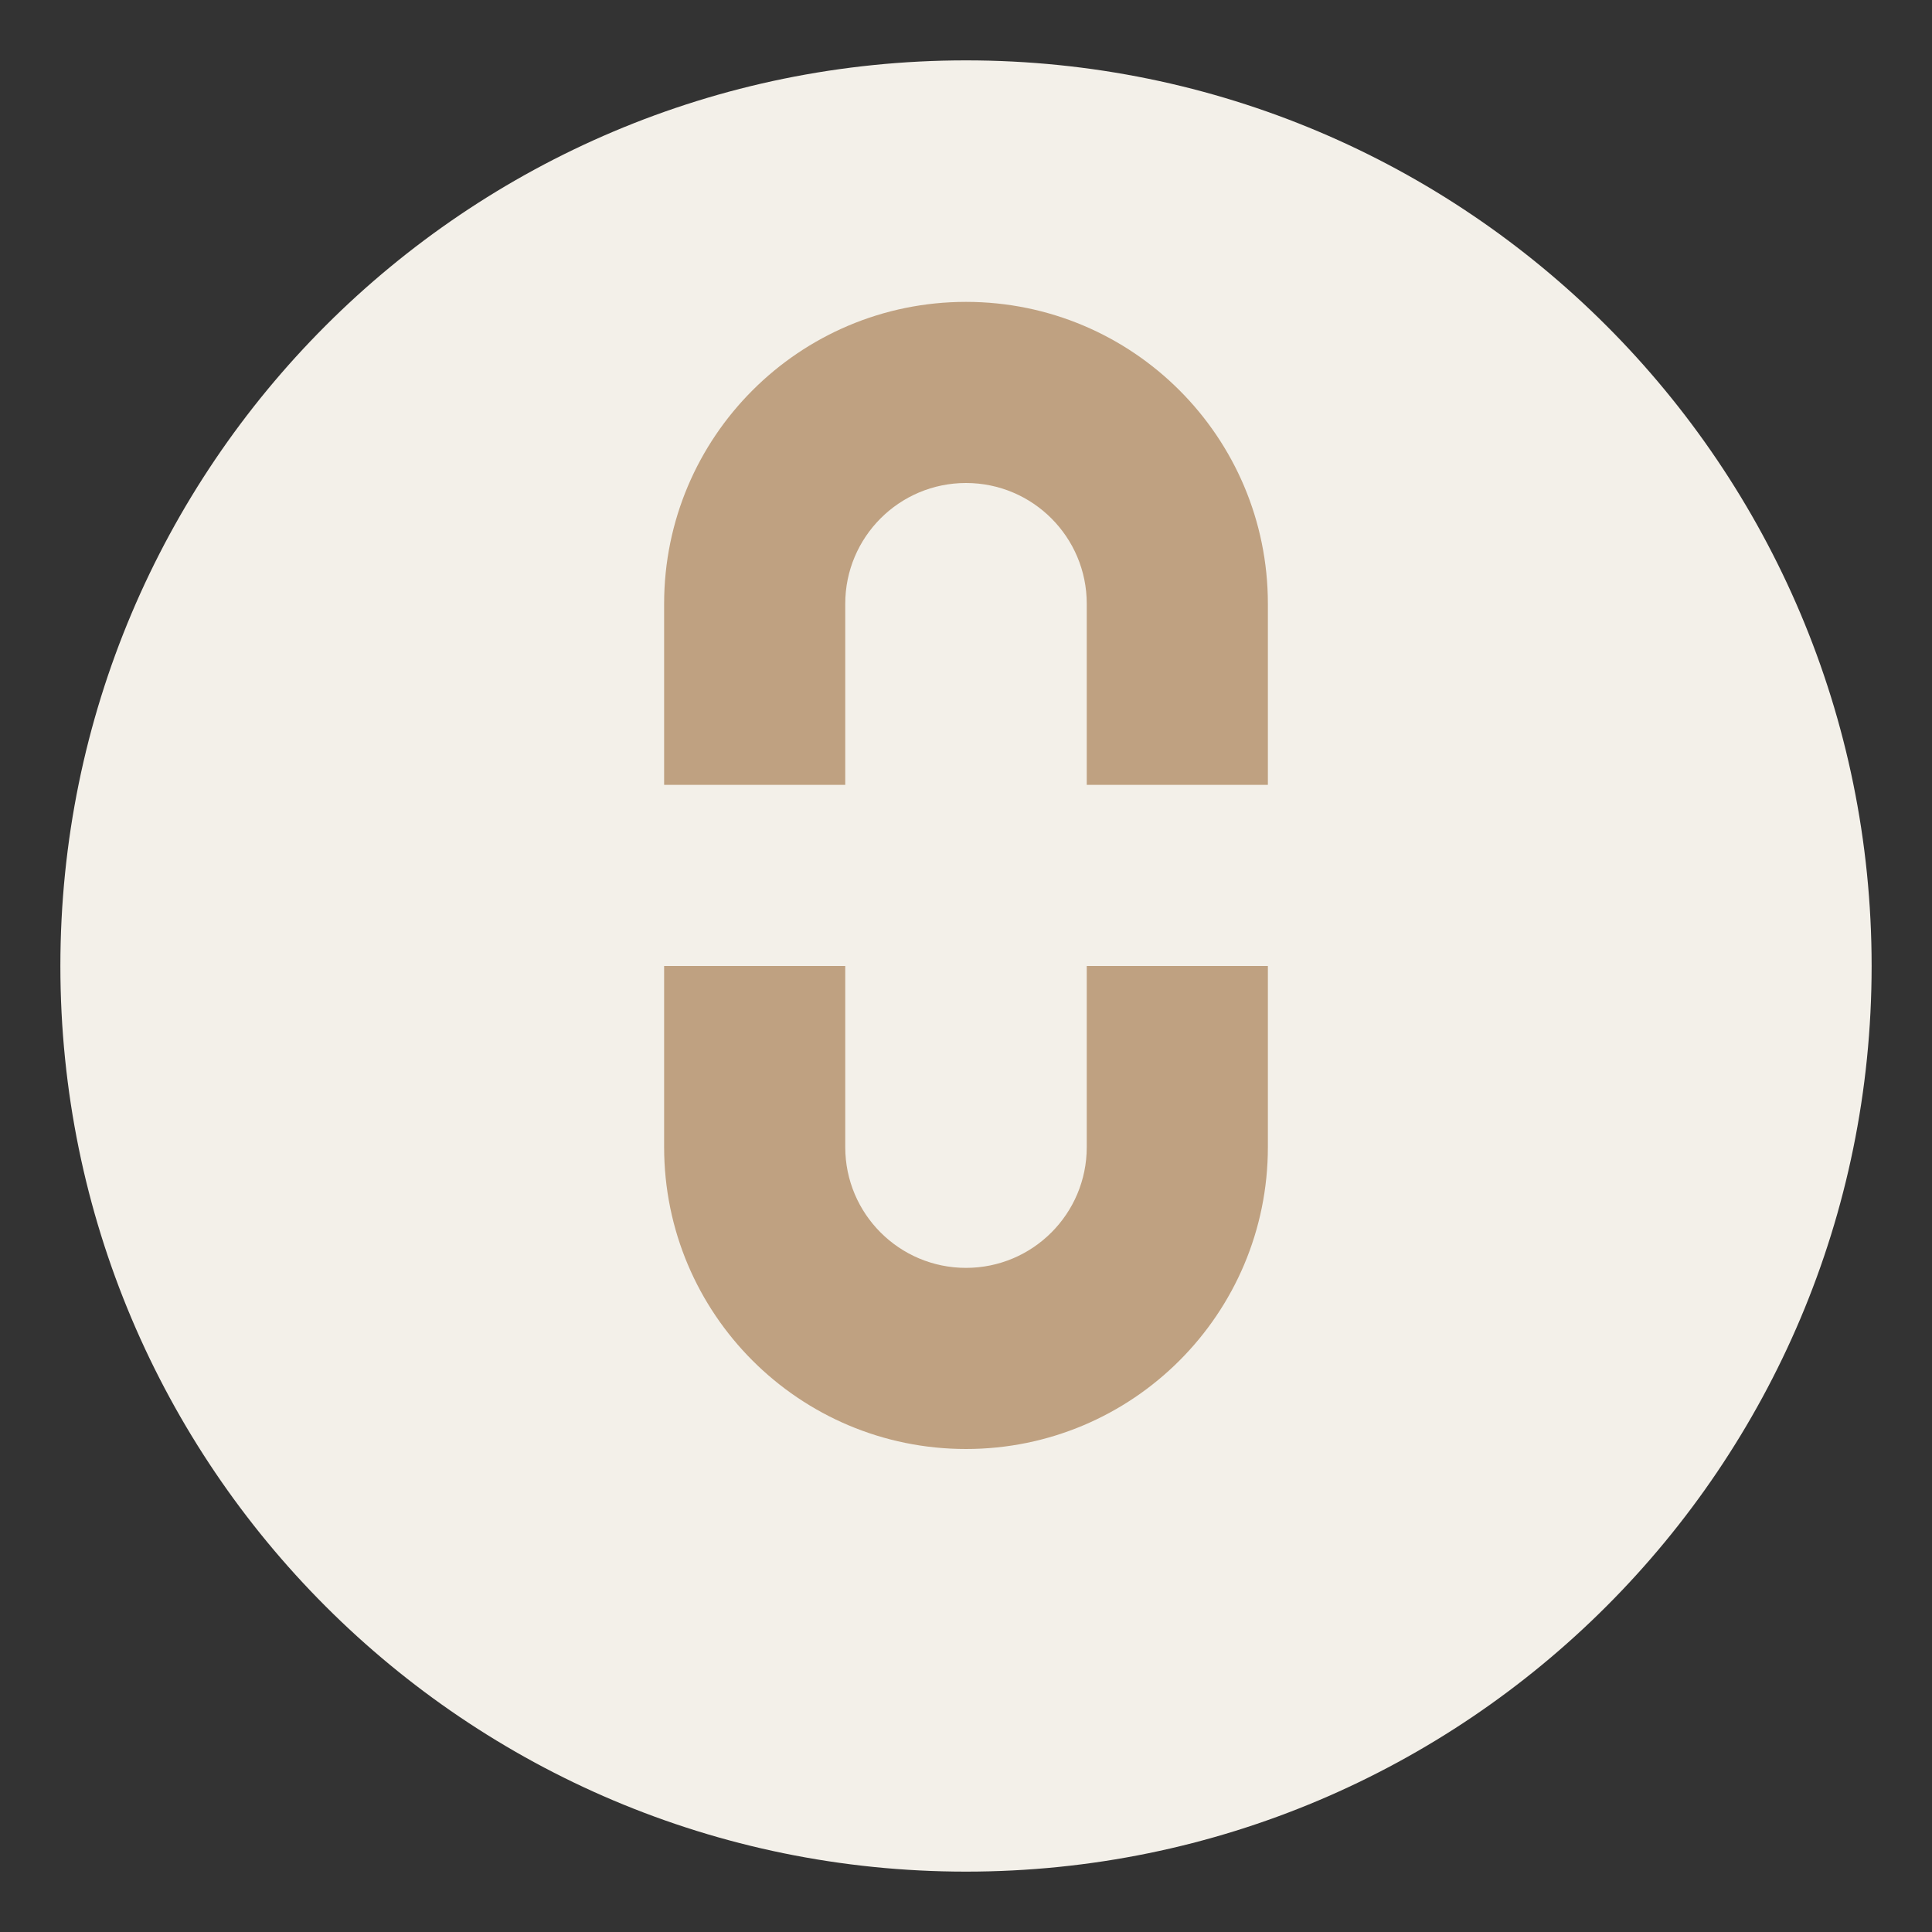
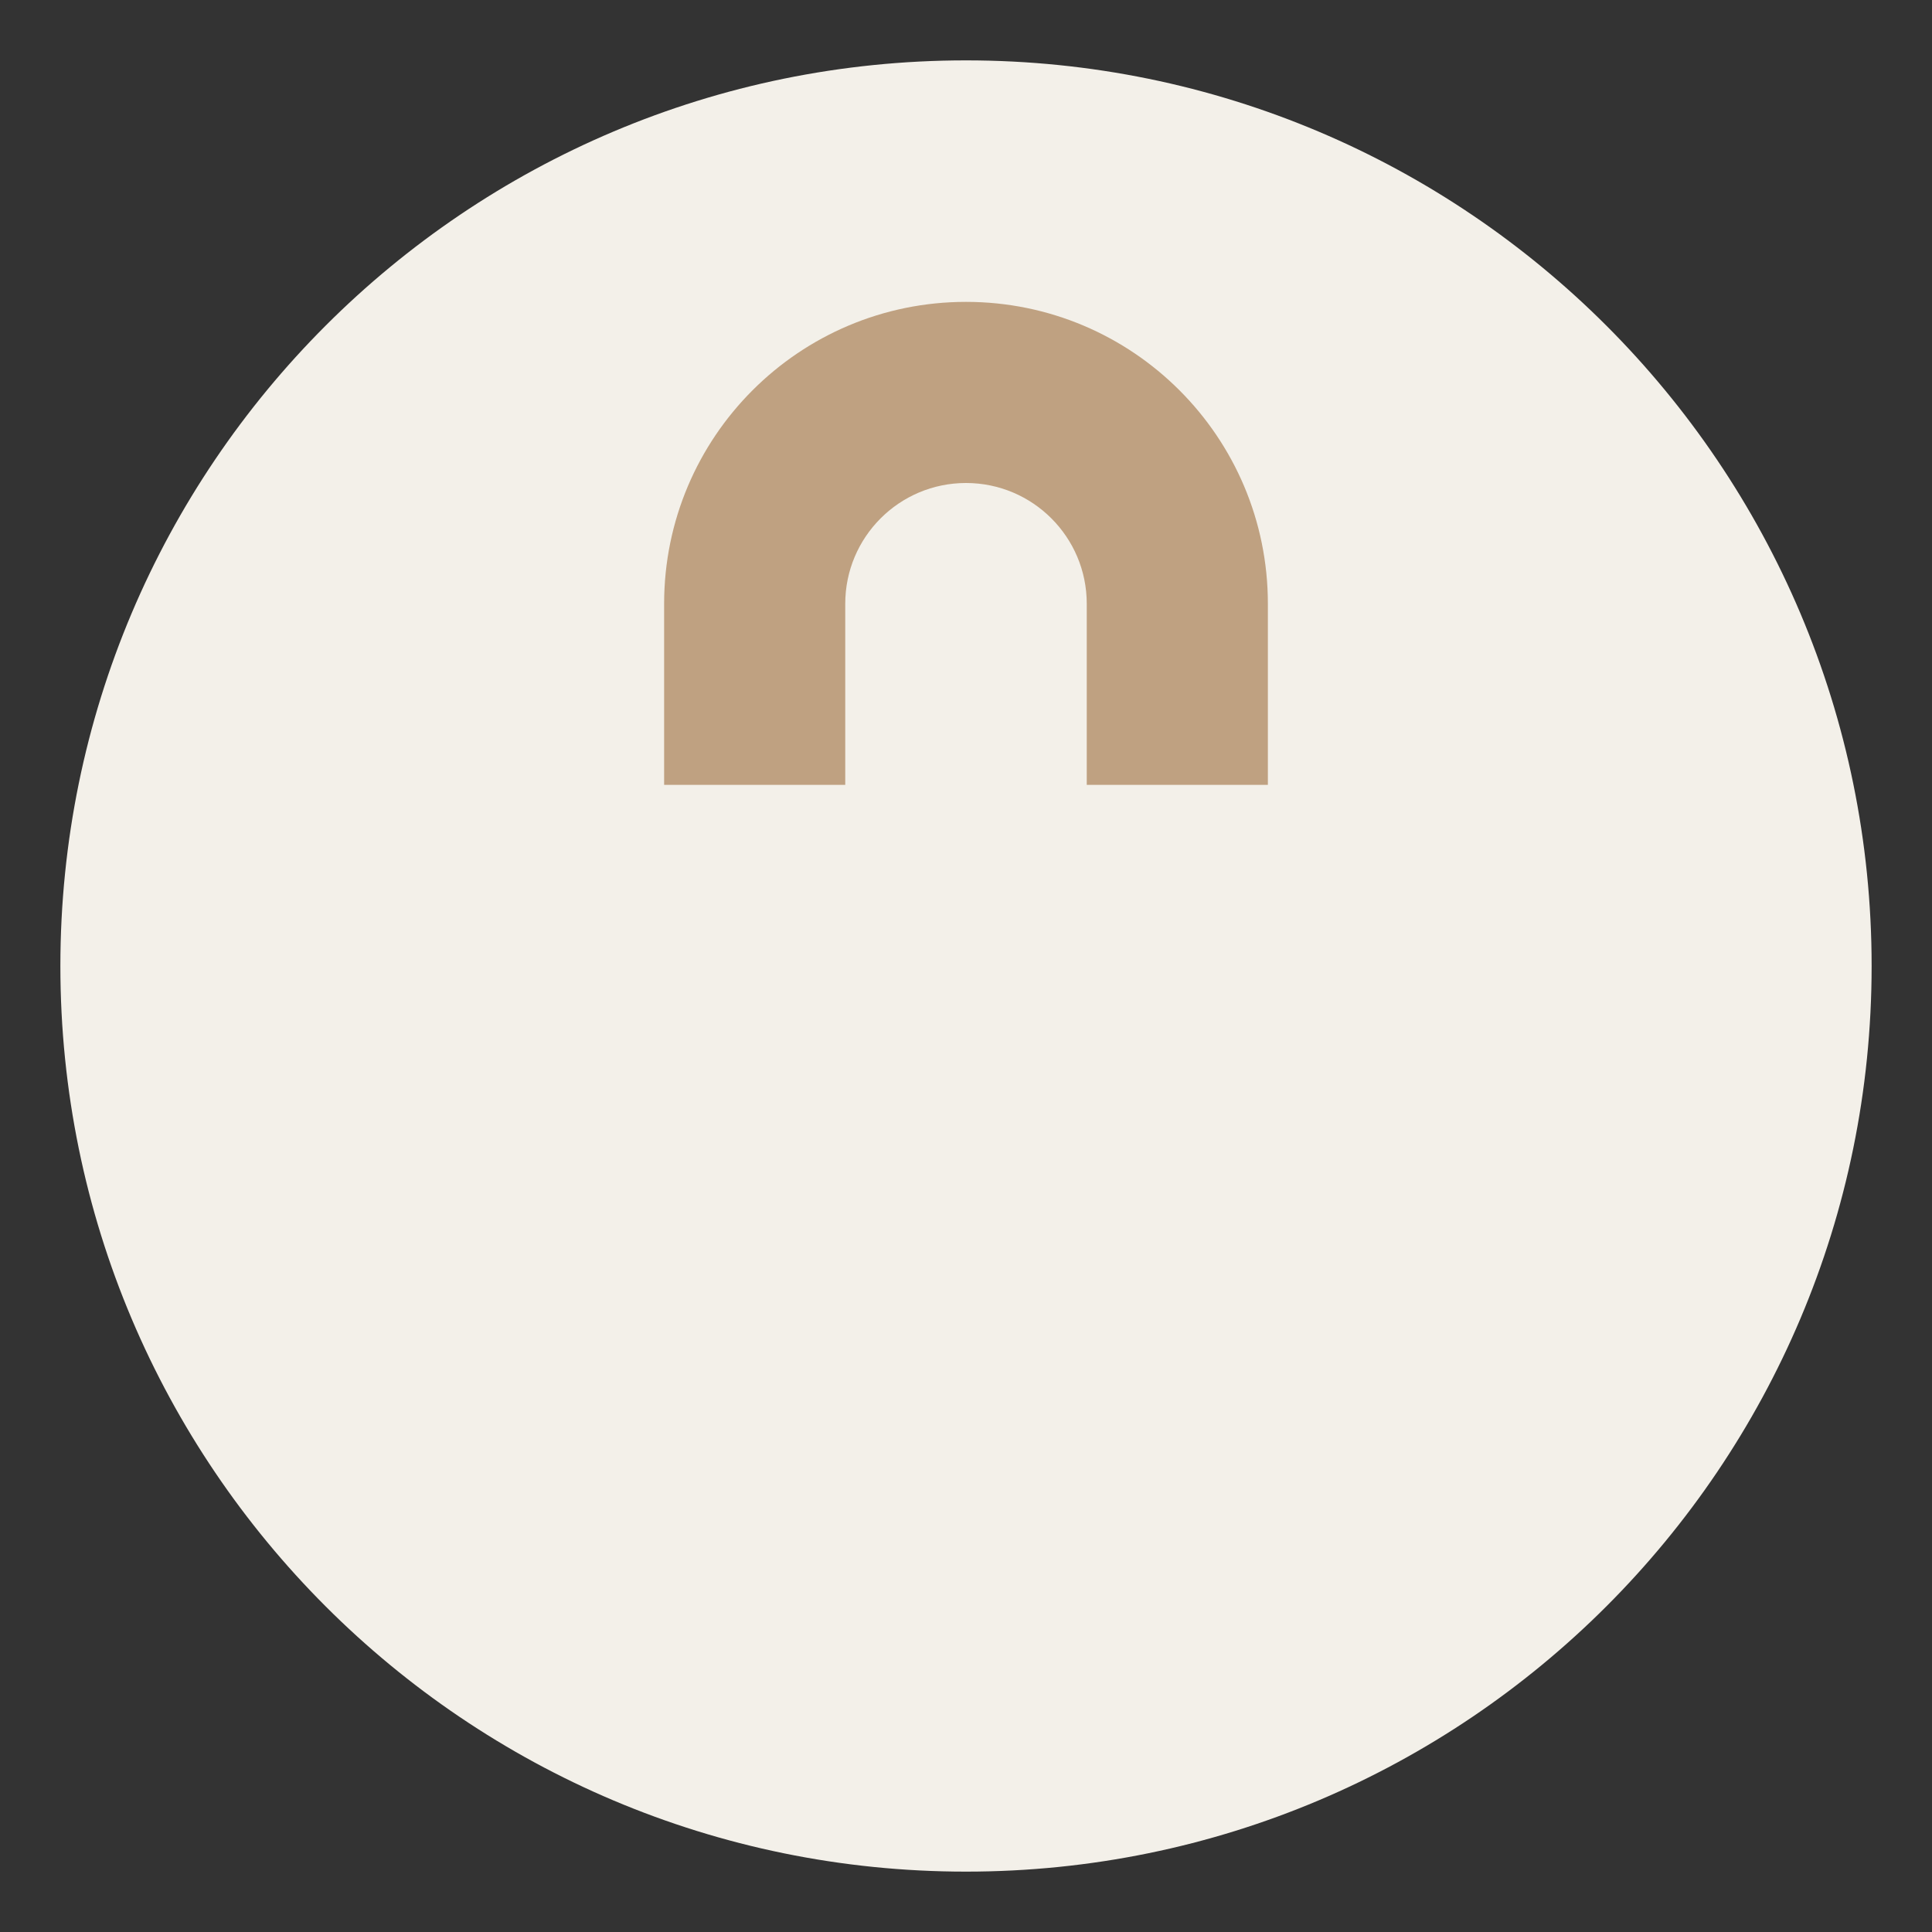
<svg xmlns="http://www.w3.org/2000/svg" width="64" height="64" viewBox="0 0 64 64" fill="none">
  <rect x="0" y="0" width="64" height="64" fill="#333333" stroke="none" />
  <path d="M32 2C15.432 2 2 15.432 2 32C2 48.568 15.432 62 32 62C48.568 62 62 48.568 62 32C62 15.432 48.568 2 32 2Z" fill="#F3F0E9" />
  <path d="M32 10C26.477 10 22 14.477 22 20V26H28V20C28 17.791 29.791 16 32 16C34.209 16 36 17.791 36 20V26H42V20C42 14.477 37.523 10 32 10Z" fill="#BFA181" />
-   <path d="M22 32V38C22 43.523 26.477 48 32 48C37.523 48 42 43.523 42 38V32H36V38C36 40.209 34.209 42 32 42C29.791 42 28 40.209 28 38V32H22Z" fill="#BFA181" />
</svg>